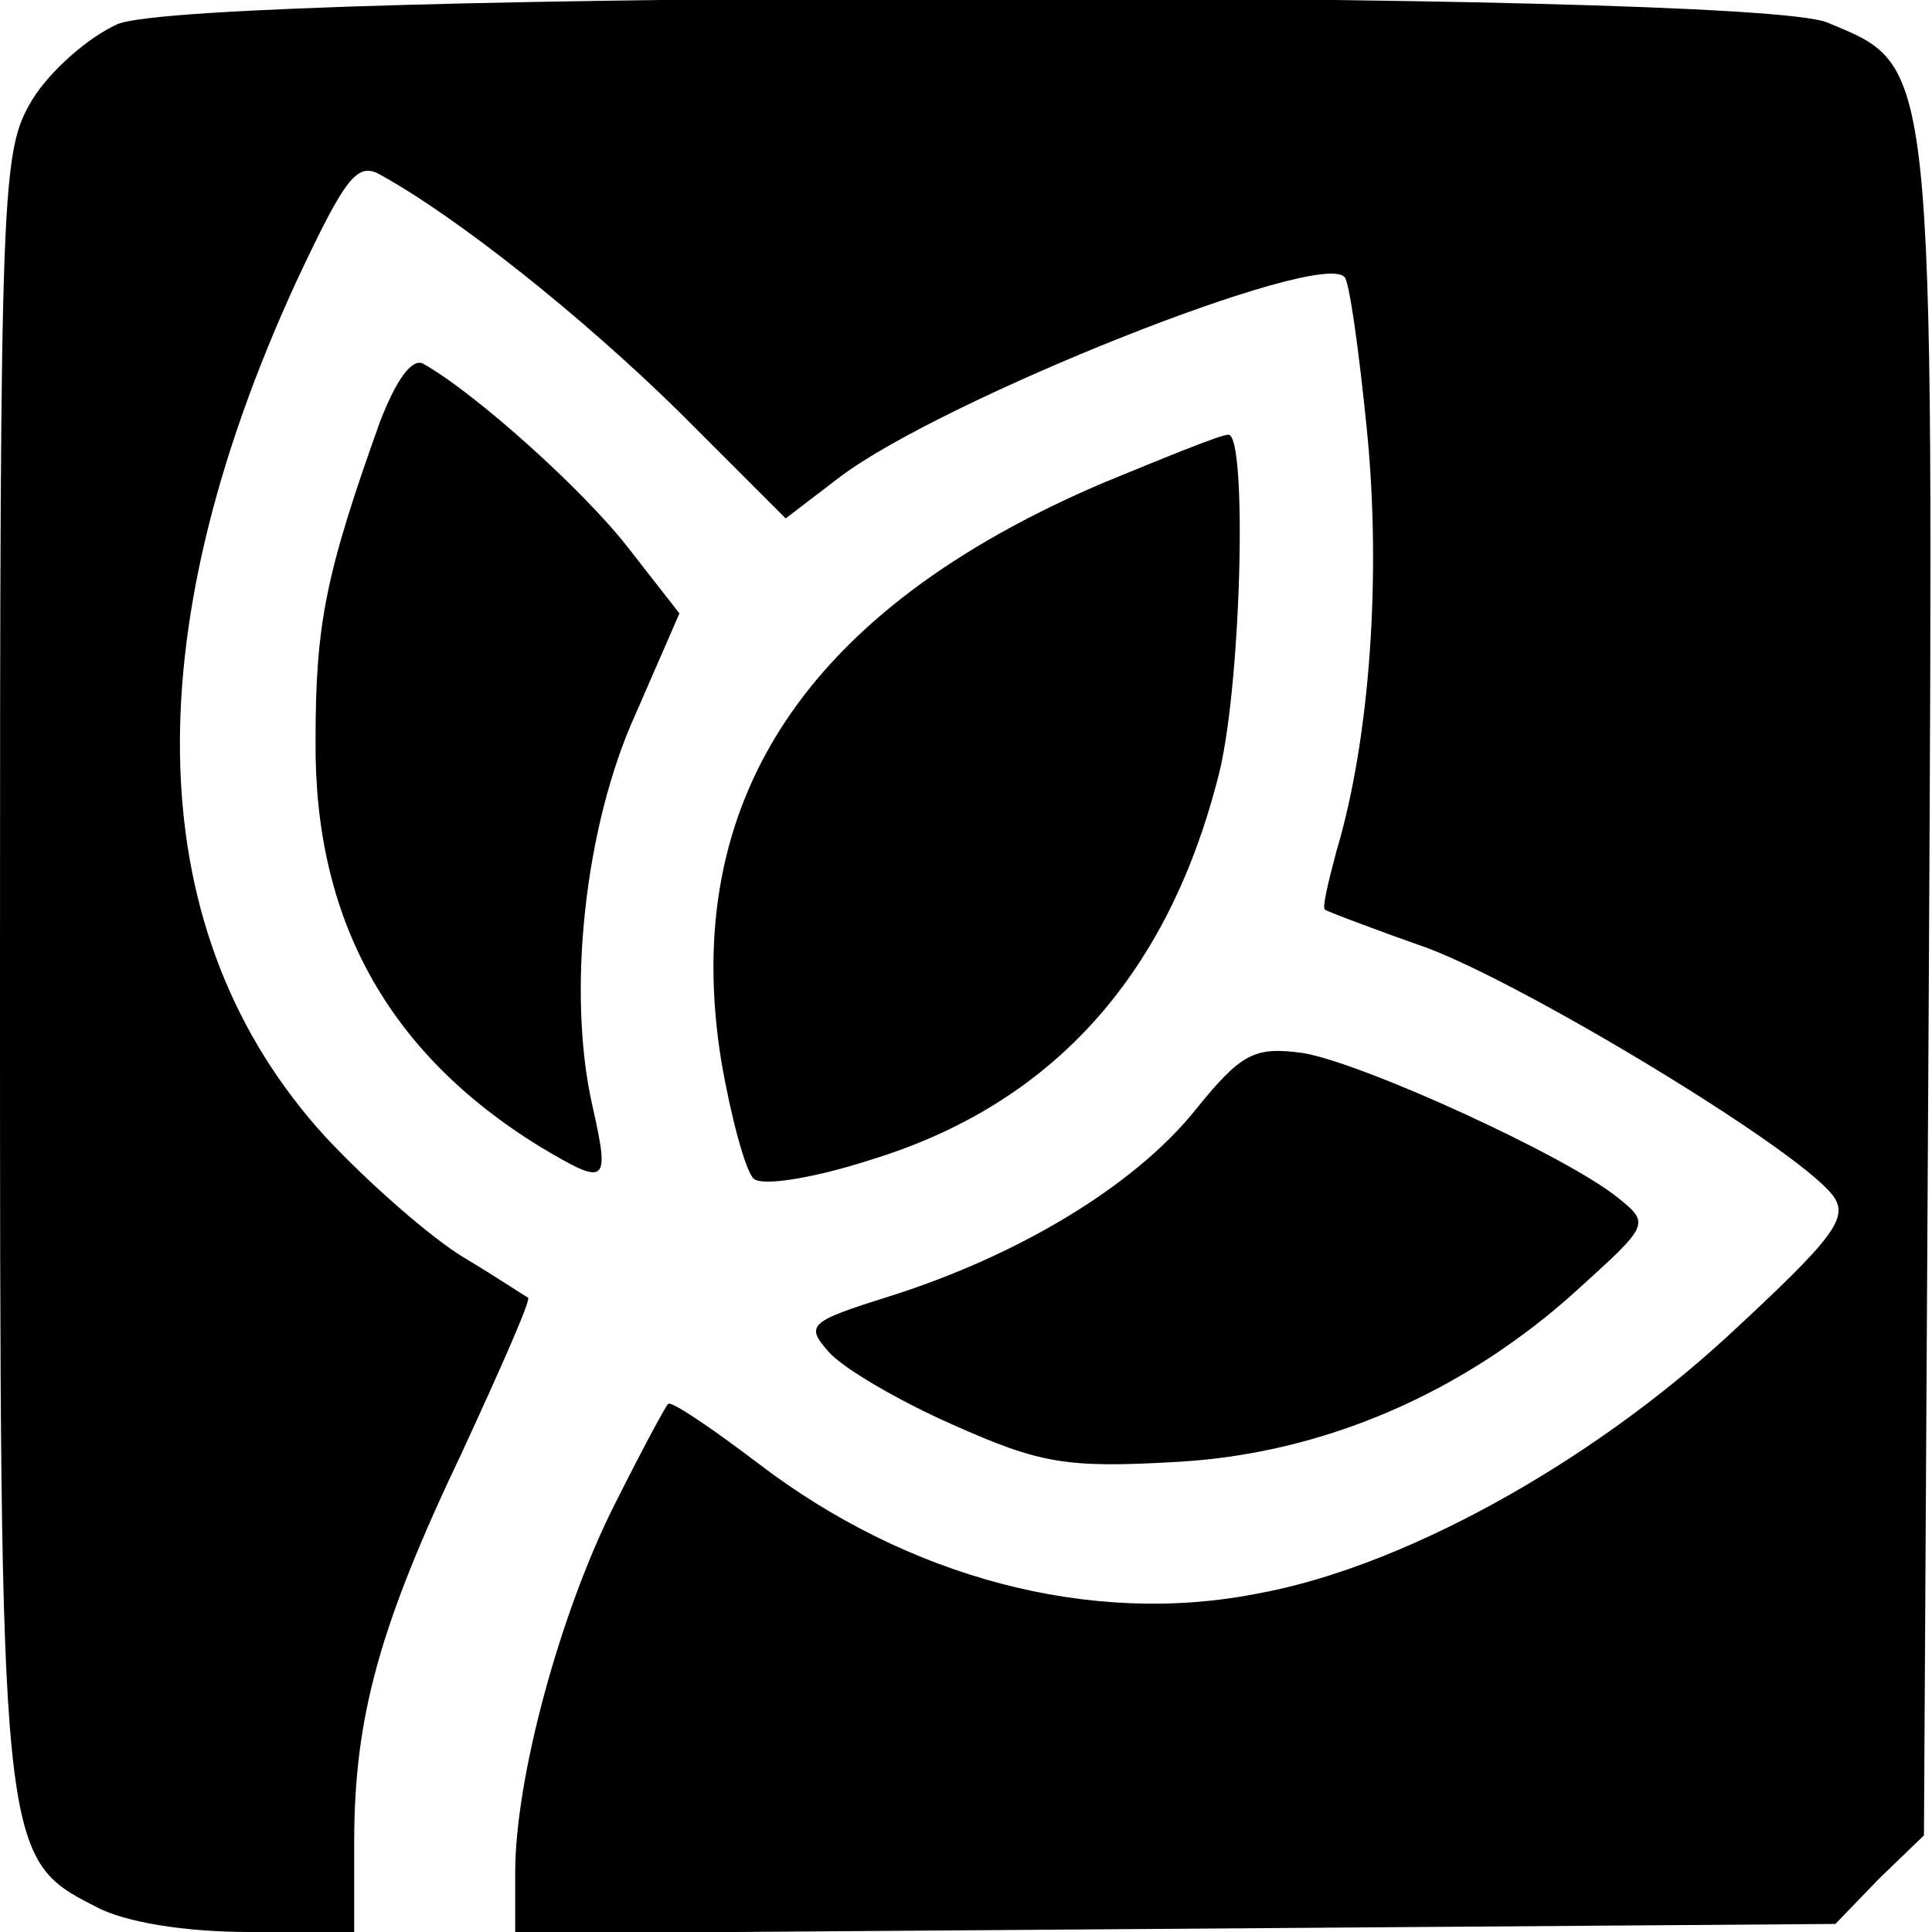
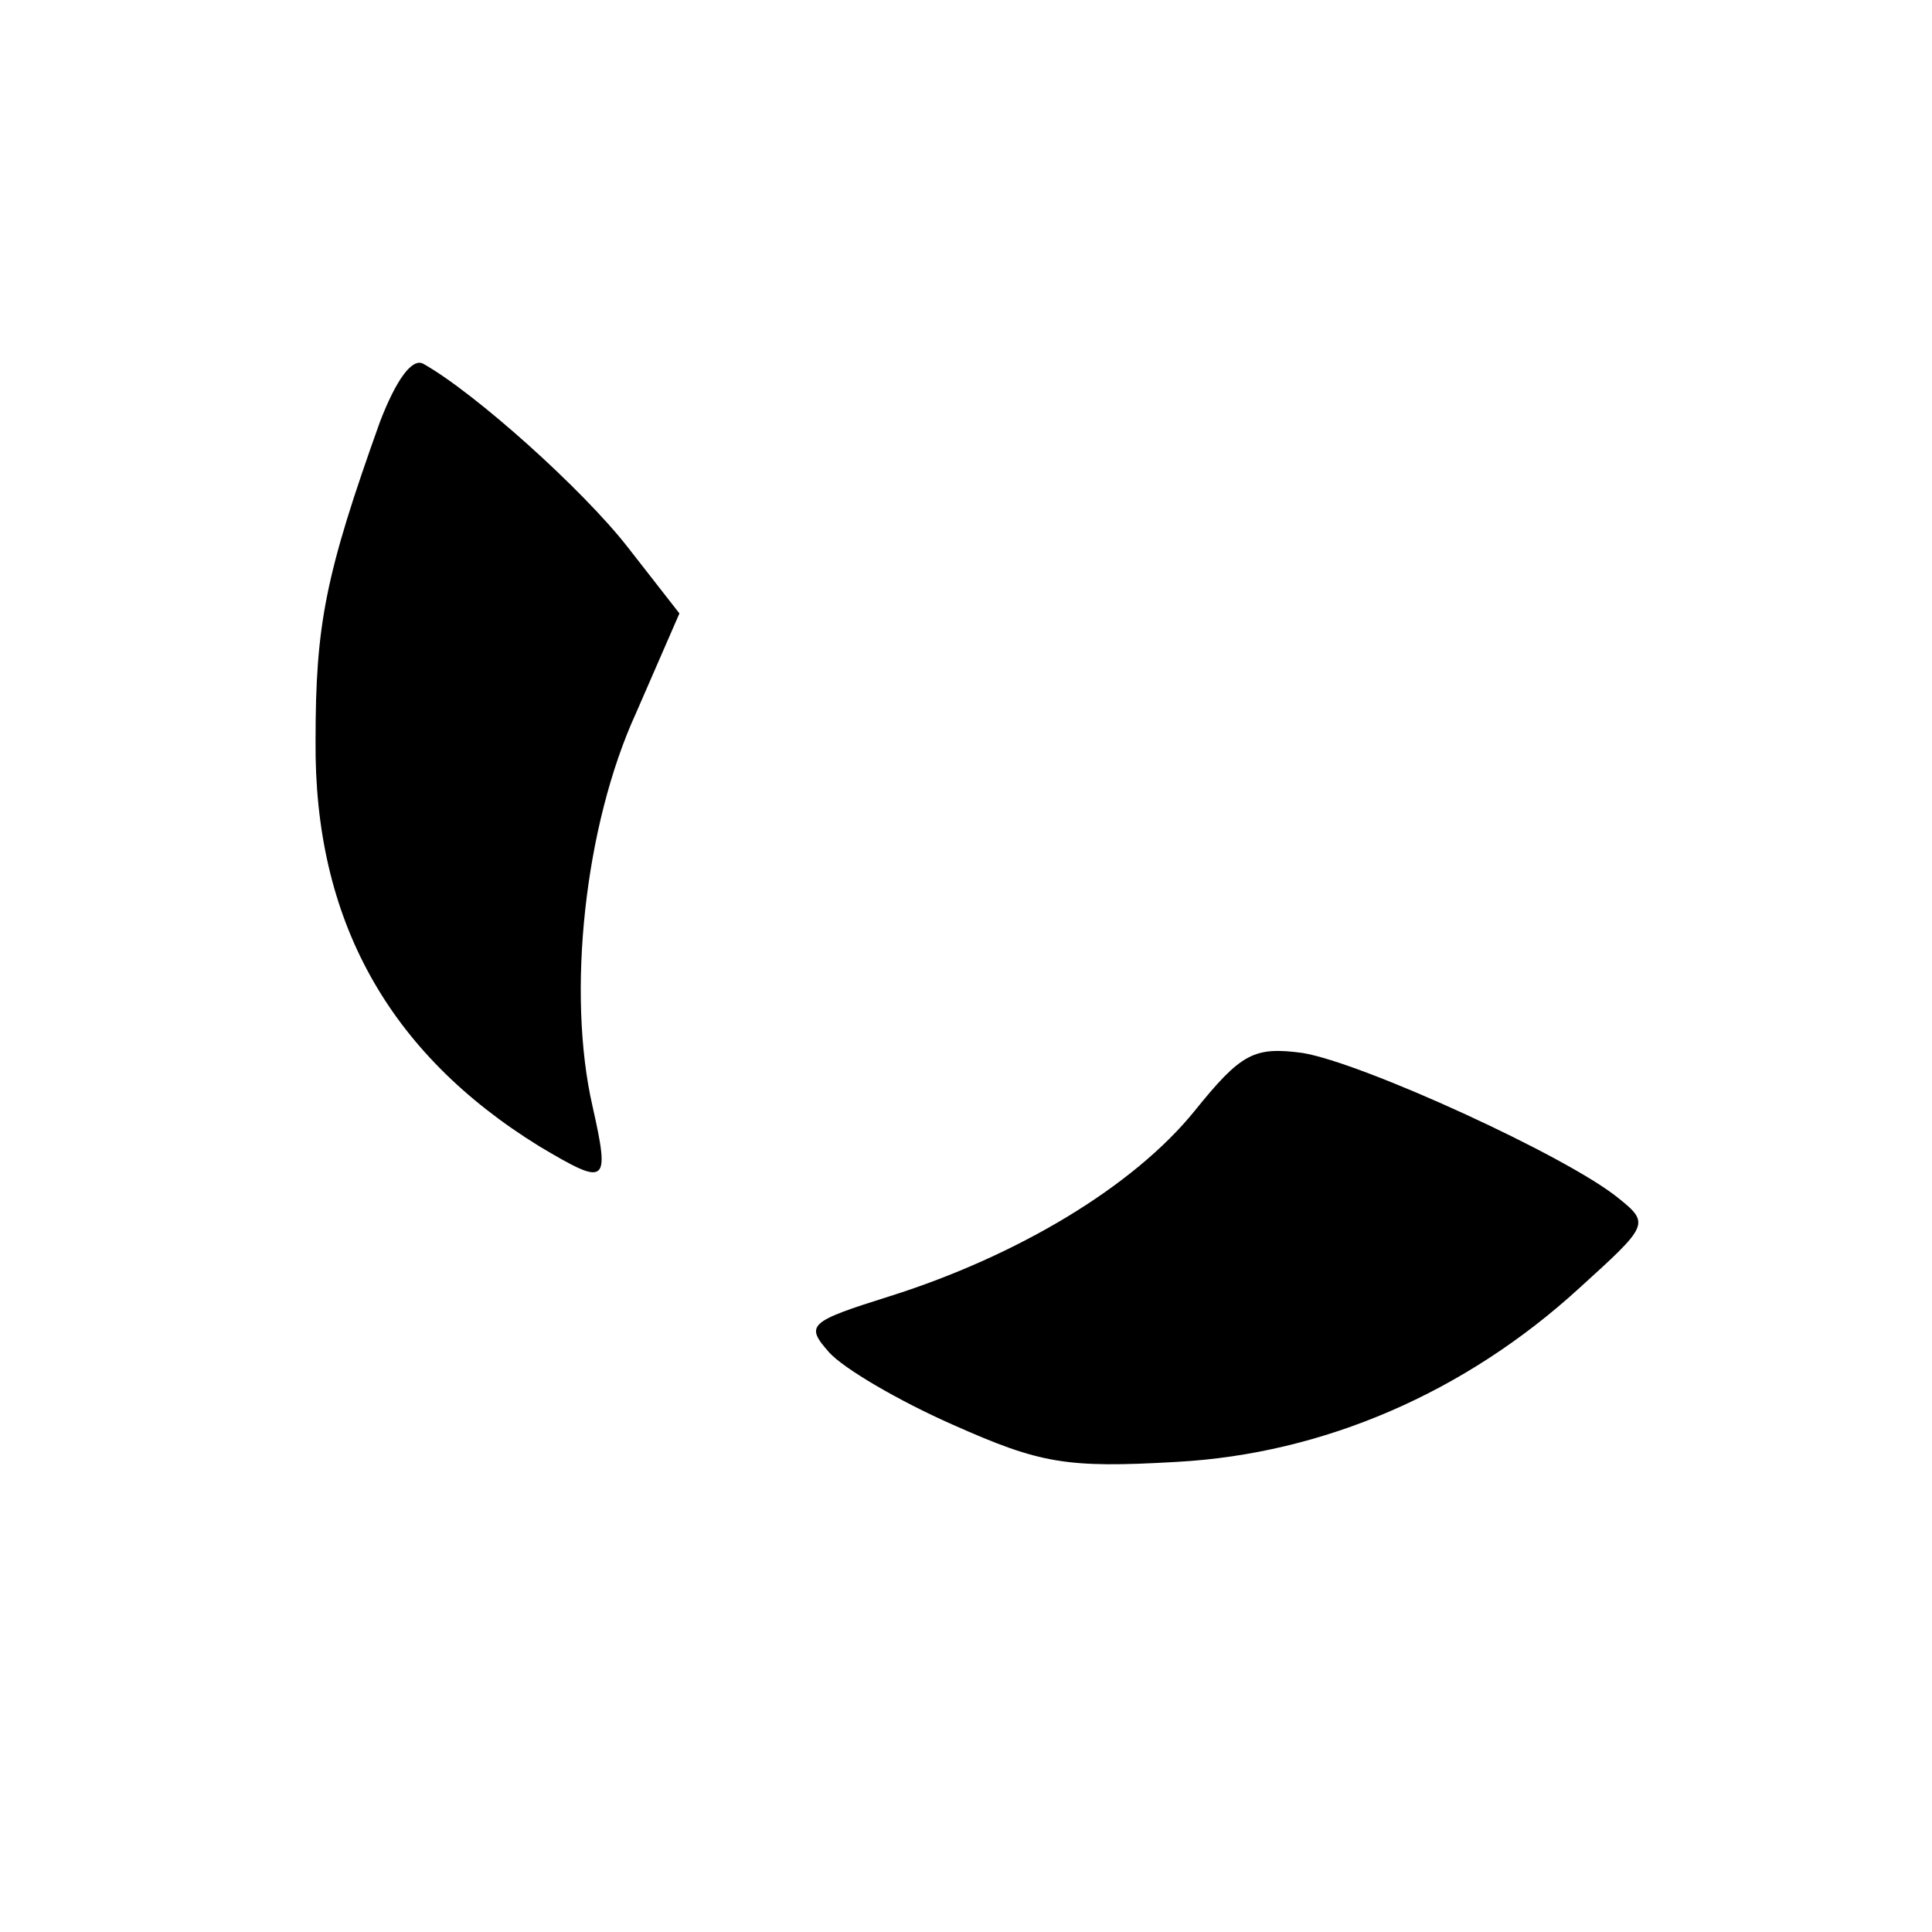
<svg xmlns="http://www.w3.org/2000/svg" version="1.0" width="120pt" height="120pt" viewBox="0 0 120 120" preserveAspectRatio="xMidYMid meet">
  <g transform="translate(0,120) scale(0.1,-0.1)" fill="#000000" stroke="none">
-     <path d="M73 1185 c-18 -8 -42 -29 -53 -47 -19 -32 -20 -49 -20 -536 0 -552 0 -556 59 -586 18 -10 56 -16 96 -16 l65 0 0 56 c0 78 16 135 67 242 24 52 43 95 41 96 -2 1 -20 13 -40 25 -20 12 -59 46 -86 75 -114 125 -120 309 -18 531 31 66 38 75 53 66 47 -26 124 -87 185 -147 l66 -66 34 26 c64 48 297 141 313 124 3 -2 9 -45 14 -95 9 -90 2 -192 -19 -262 -5 -19 -9 -35 -7 -36 1 -1 30 -12 64 -24 61 -23 227 -123 251 -153 11 -14 2 -26 -65 -88 -87 -80 -203 -144 -293 -160 -103 -20 -216 10 -309 81 -29 22 -54 39 -56 37 -2 -2 -17 -30 -34 -64 -33 -66 -61 -168 -61 -227 l0 -38 410 3 410 3 27 28 28 27 3 525 c3 584 4 573 -63 601 -50 21 -1014 20 -1062 -1z" />
    <path d="M236 938 c-34 -95 -40 -126 -40 -198 -1 -111 45 -194 139 -252 42 -25 44 -24 33 25 -16 70 -5 174 27 244 l27 62 -32 41 c-28 36 -95 96 -127 114 -7 4 -17 -10 -27 -36z" />
-     <path d="M685 900 c-185 -79 -263 -198 -237 -359 6 -35 15 -68 20 -73 5 -5 37 0 74 12 110 34 182 112 214 235 15 53 19 215 7 215 -5 0 -39 -14 -78 -30z" />
+     <path d="M685 900 z" />
    <path d="M742 510 c-38 -47 -110 -90 -189 -115 -51 -16 -53 -18 -38 -35 9 -10 43 -30 77 -45 54 -24 70 -27 139 -23 91 5 179 43 250 108 43 39 44 40 24 56 -32 26 -159 84 -196 90 -30 4 -38 0 -67 -36z" />
  </g>
</svg>